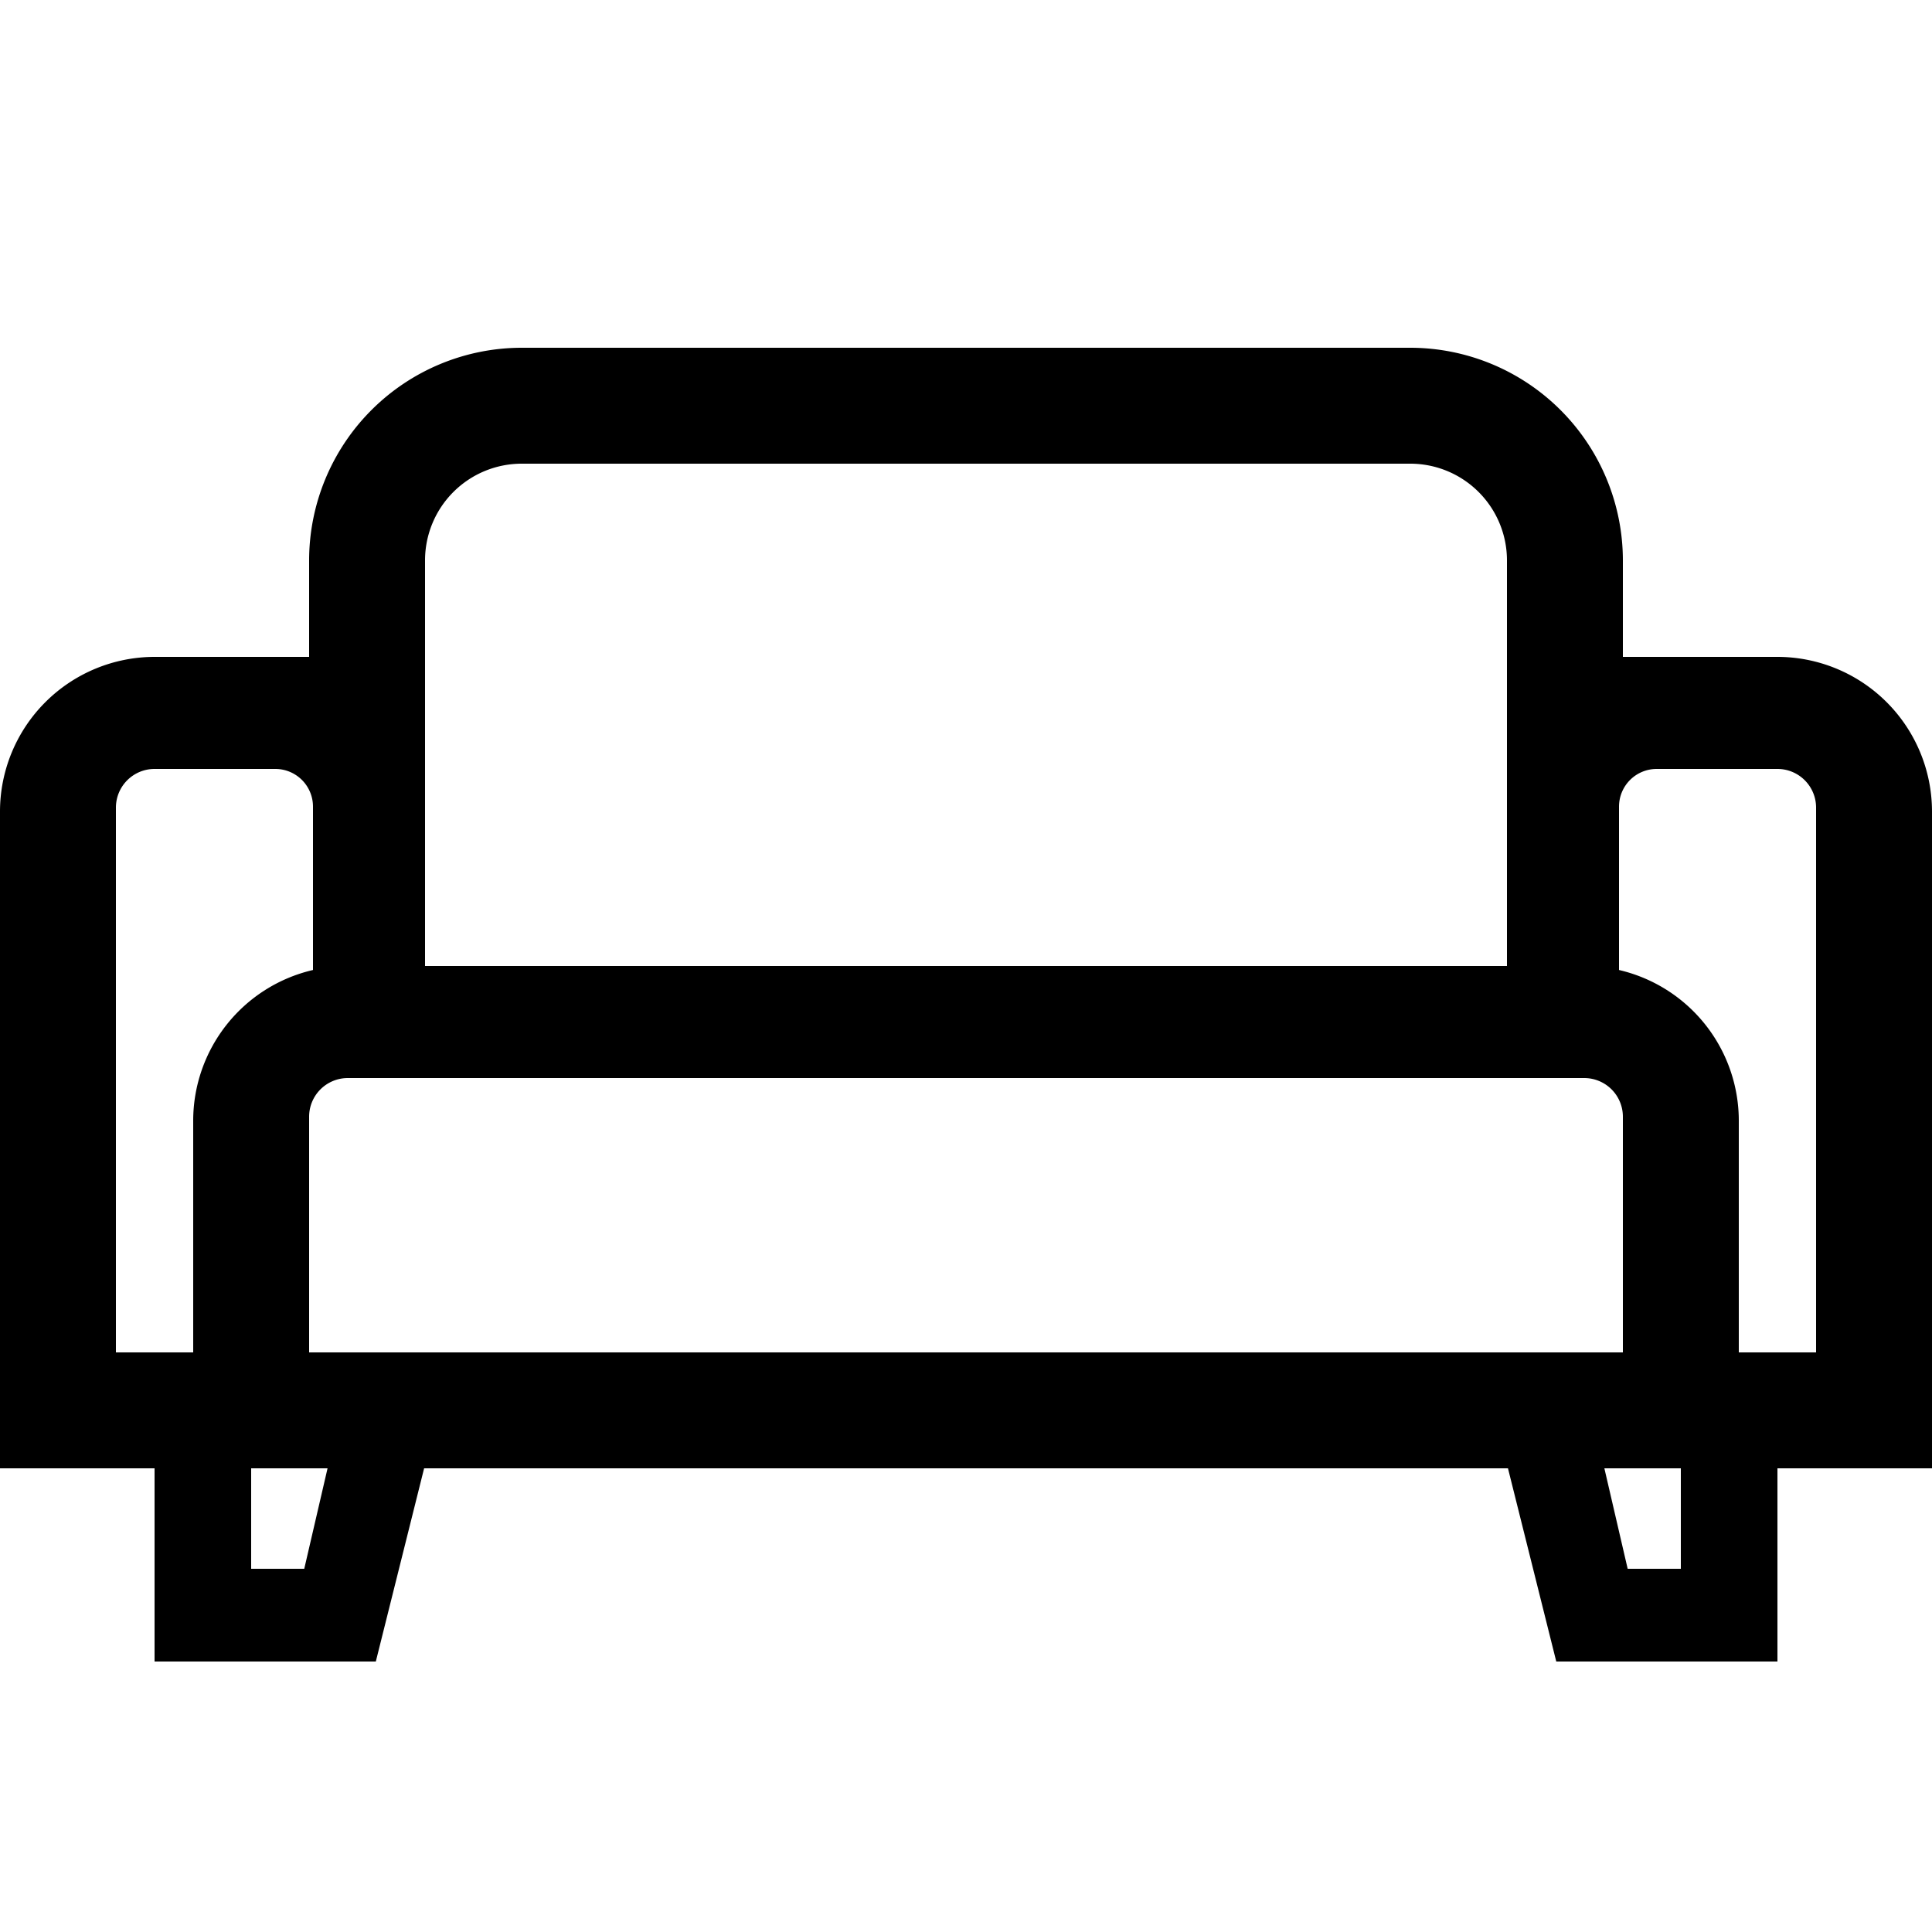
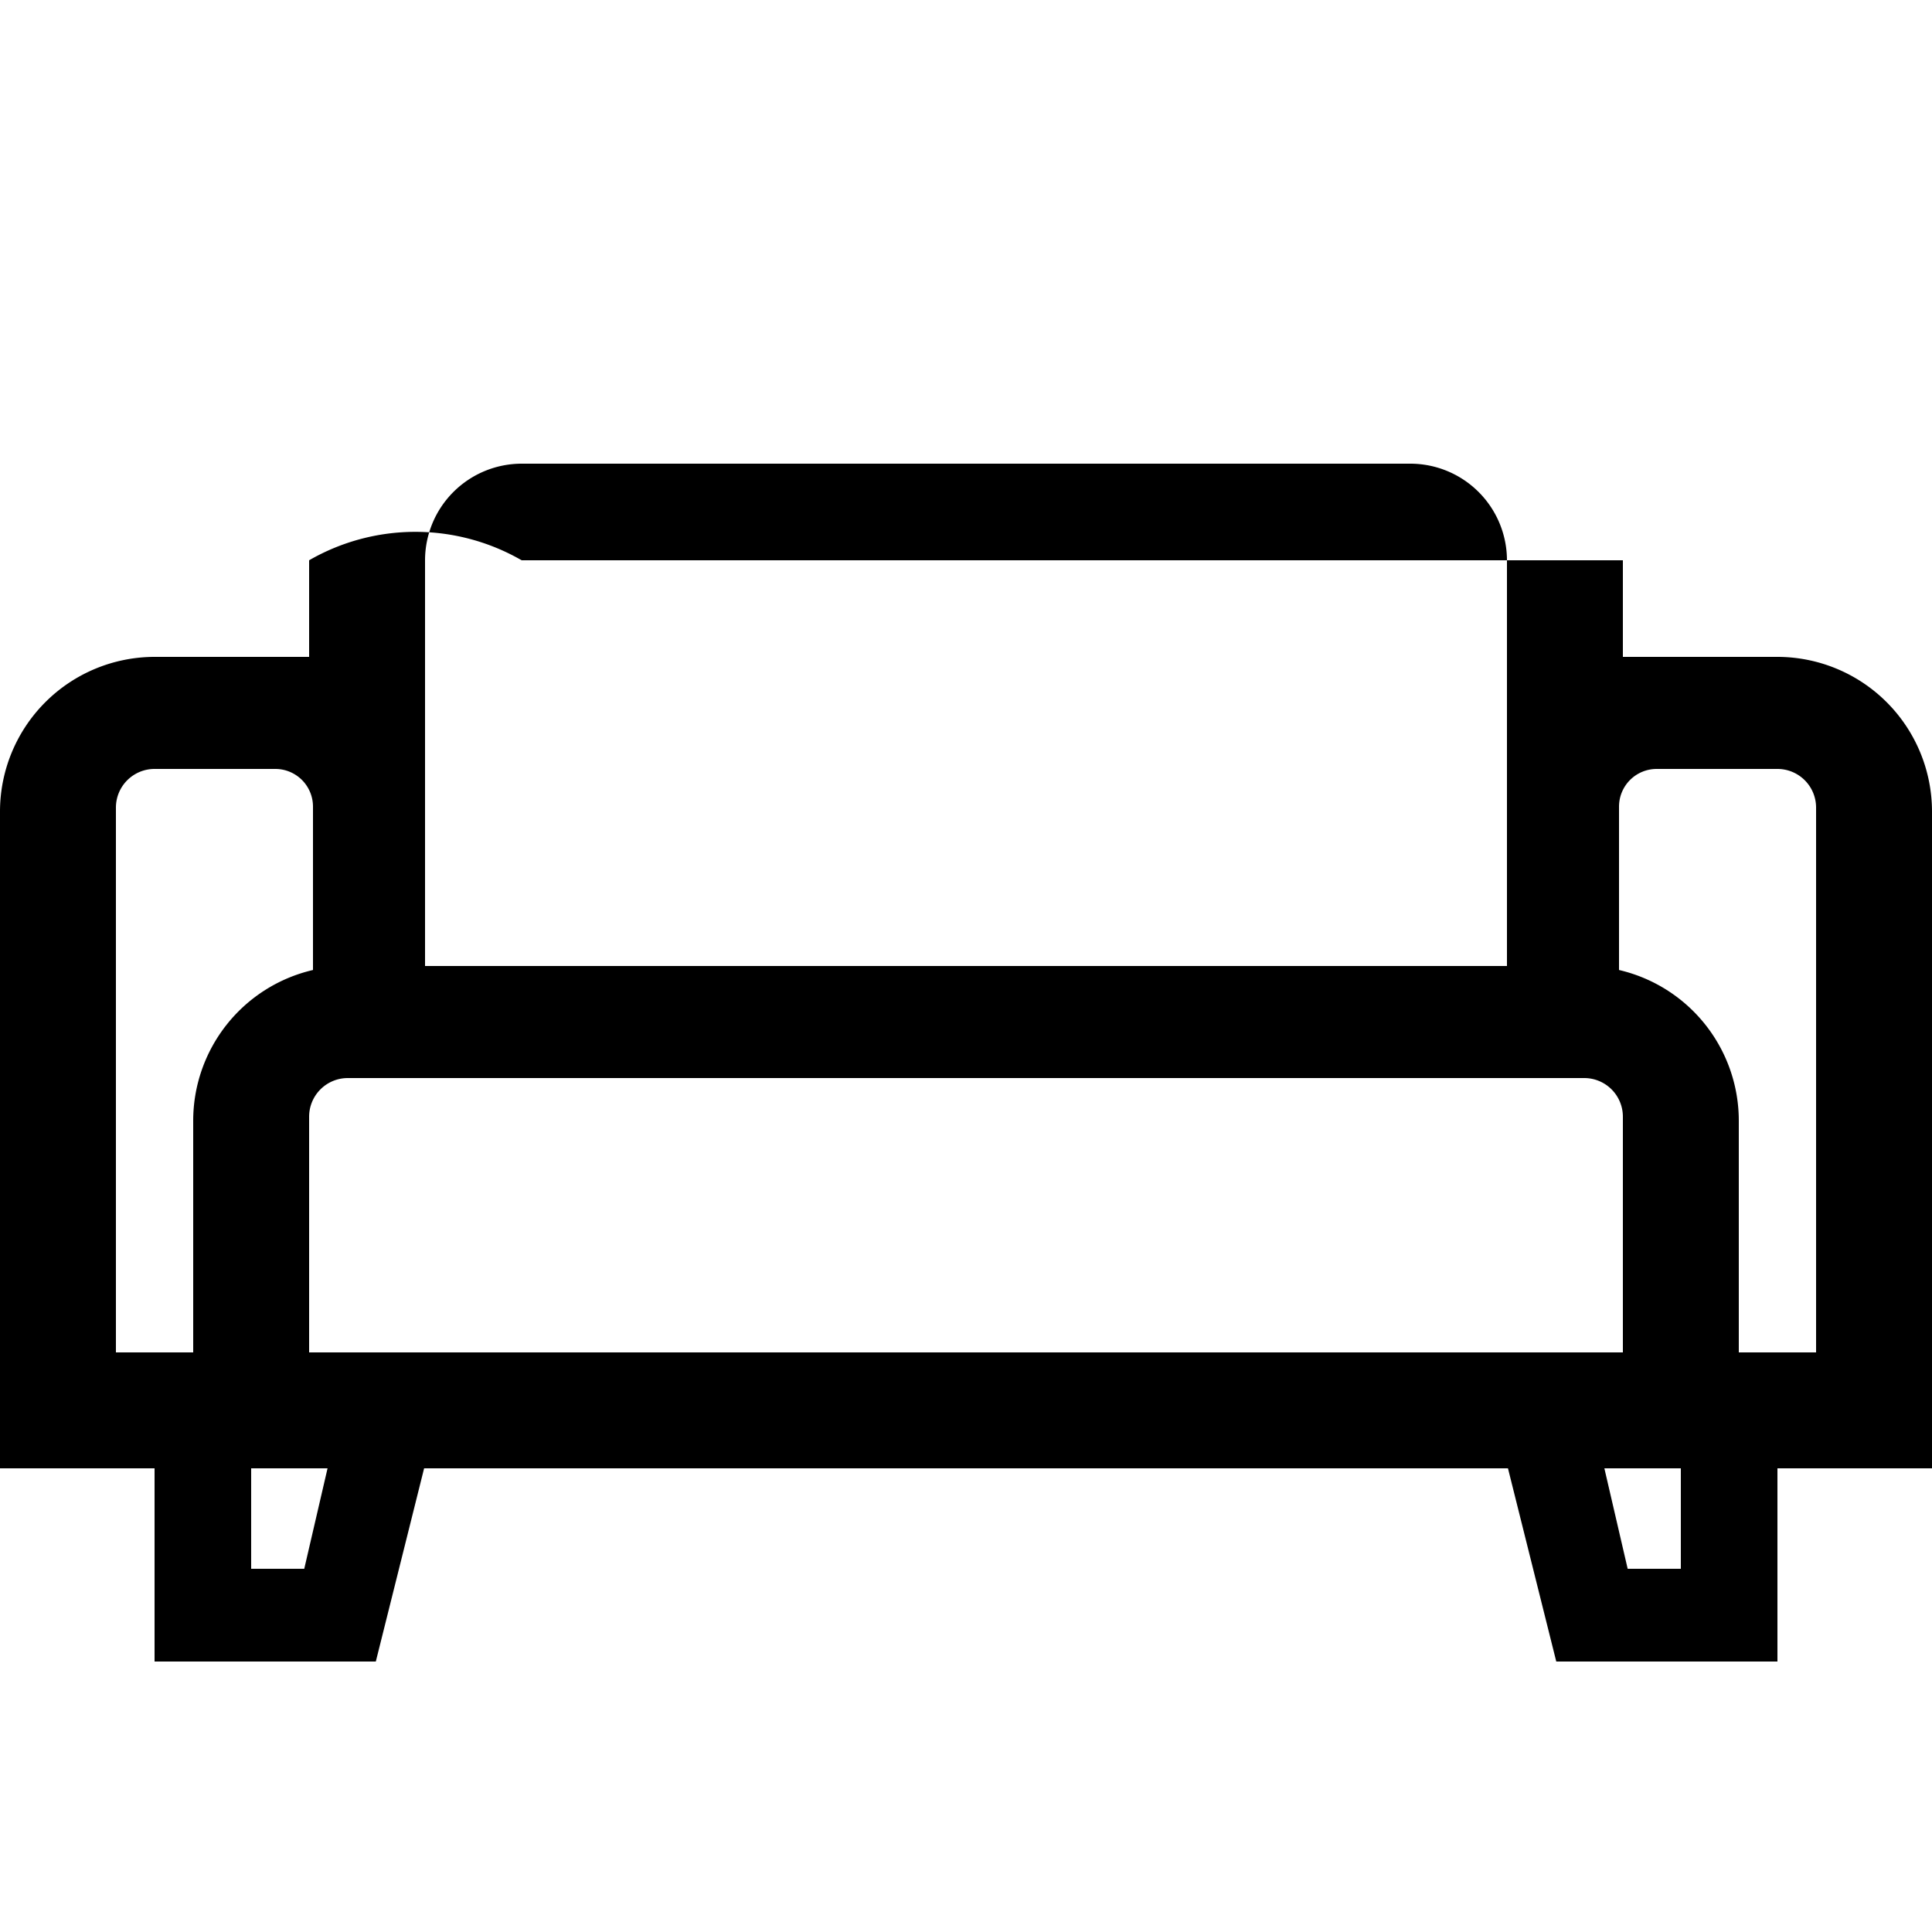
<svg xmlns="http://www.w3.org/2000/svg" id="icon" viewBox="0 0 1000 1000">
-   <path d="M1000,420a80.09,80.09,0,0,0-80-80H840V290A110.13,110.13,0,0,0,730,180H270A110.13,110.13,0,0,0,160,290v50H80A80.09,80.09,0,0,0,0,420V760H80V860H194.52l25-100h561l25,100H920V760h80ZM180,558H820a20,20,0,0,1,20,20V700H160V578A20,20,0,0,1,180,558Zm40-268a50.06,50.06,0,0,1,50-50H730a50.06,50.06,0,0,1,50,50V500H220ZM60,418a20,20,0,0,1,20-20h62.5A19.5,19.5,0,0,1,162,417.5v84.57A80.12,80.12,0,0,0,100,580V700H60Zm97.48,394H130V760h39.54Zm685,0-12.06-52H870v52ZM940,700H900V580a80.12,80.12,0,0,0-62-77.93V417.5A19.5,19.5,0,0,1,857.5,398H920a20,20,0,0,1,20,20Z" />
+   <path d="M1000,420a80.09,80.09,0,0,0-80-80H840V290H270A110.13,110.13,0,0,0,160,290v50H80A80.09,80.09,0,0,0,0,420V760H80V860H194.52l25-100h561l25,100H920V760h80ZM180,558H820a20,20,0,0,1,20,20V700H160V578A20,20,0,0,1,180,558Zm40-268a50.06,50.06,0,0,1,50-50H730a50.06,50.06,0,0,1,50,50V500H220ZM60,418a20,20,0,0,1,20-20h62.5A19.5,19.5,0,0,1,162,417.5v84.57A80.12,80.12,0,0,0,100,580V700H60Zm97.48,394H130V760h39.54Zm685,0-12.06-52H870v52ZM940,700H900V580a80.12,80.12,0,0,0-62-77.93V417.5A19.5,19.5,0,0,1,857.5,398H920a20,20,0,0,1,20,20Z" />
</svg>